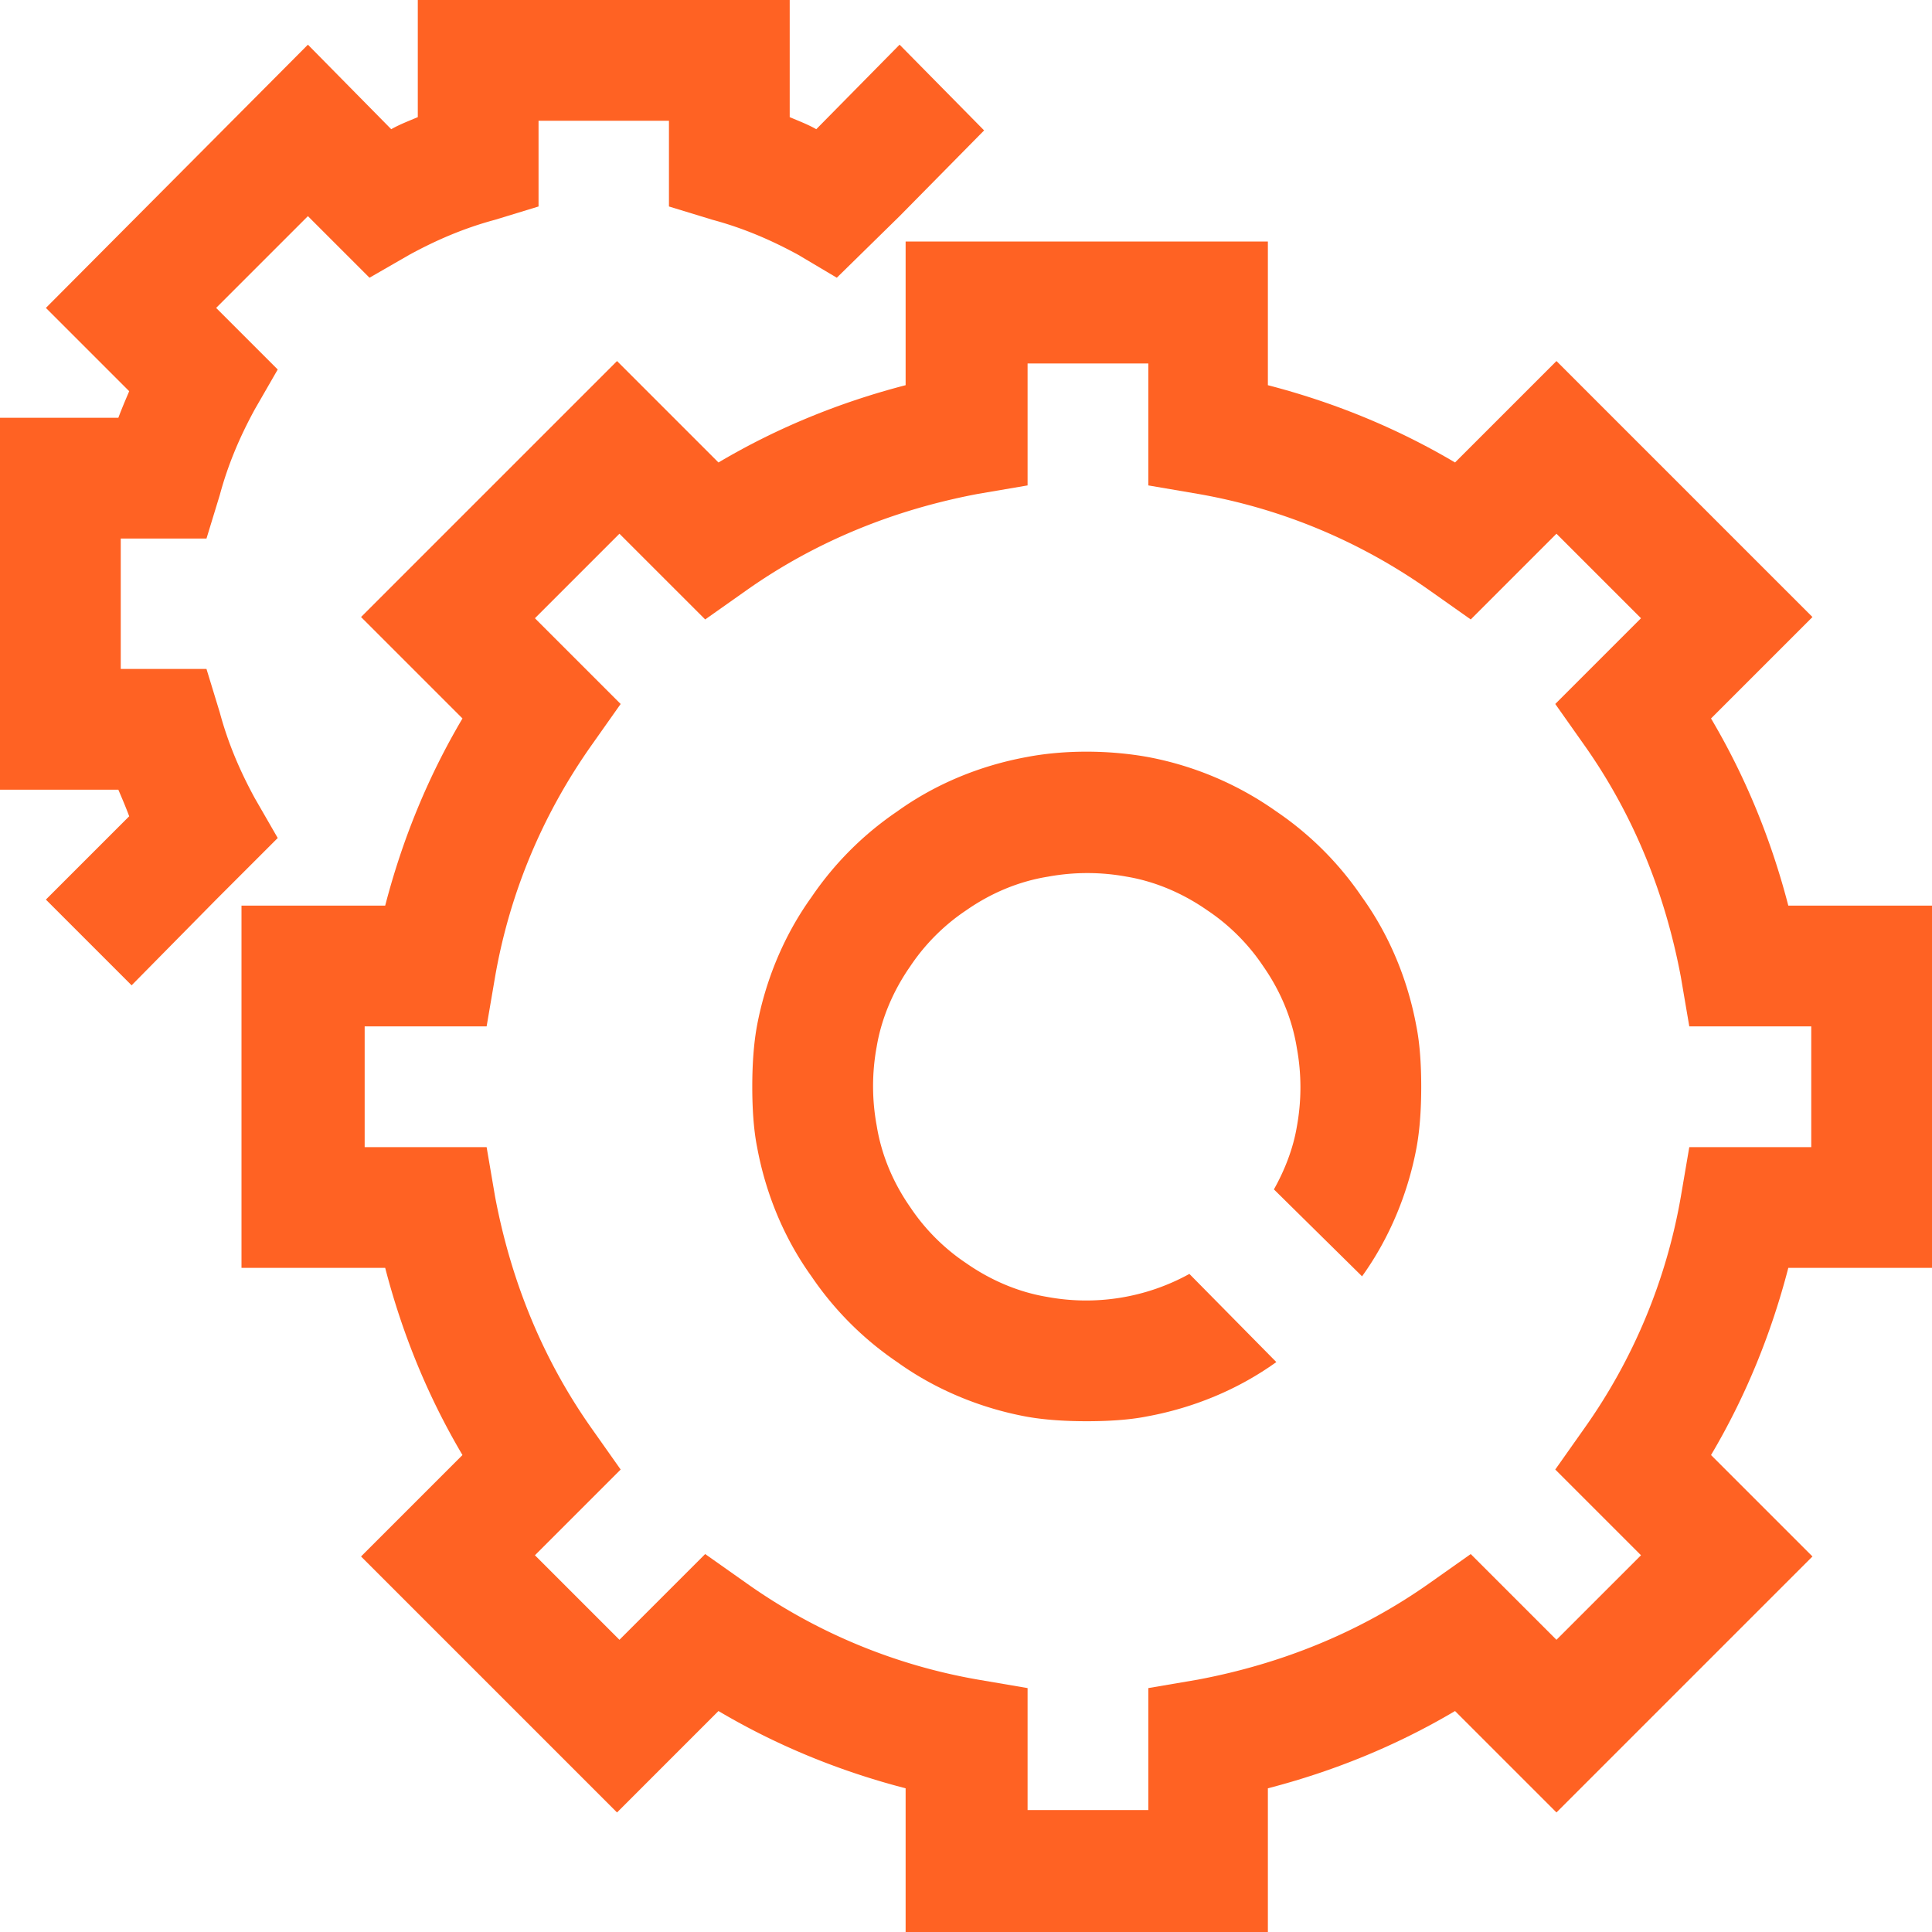
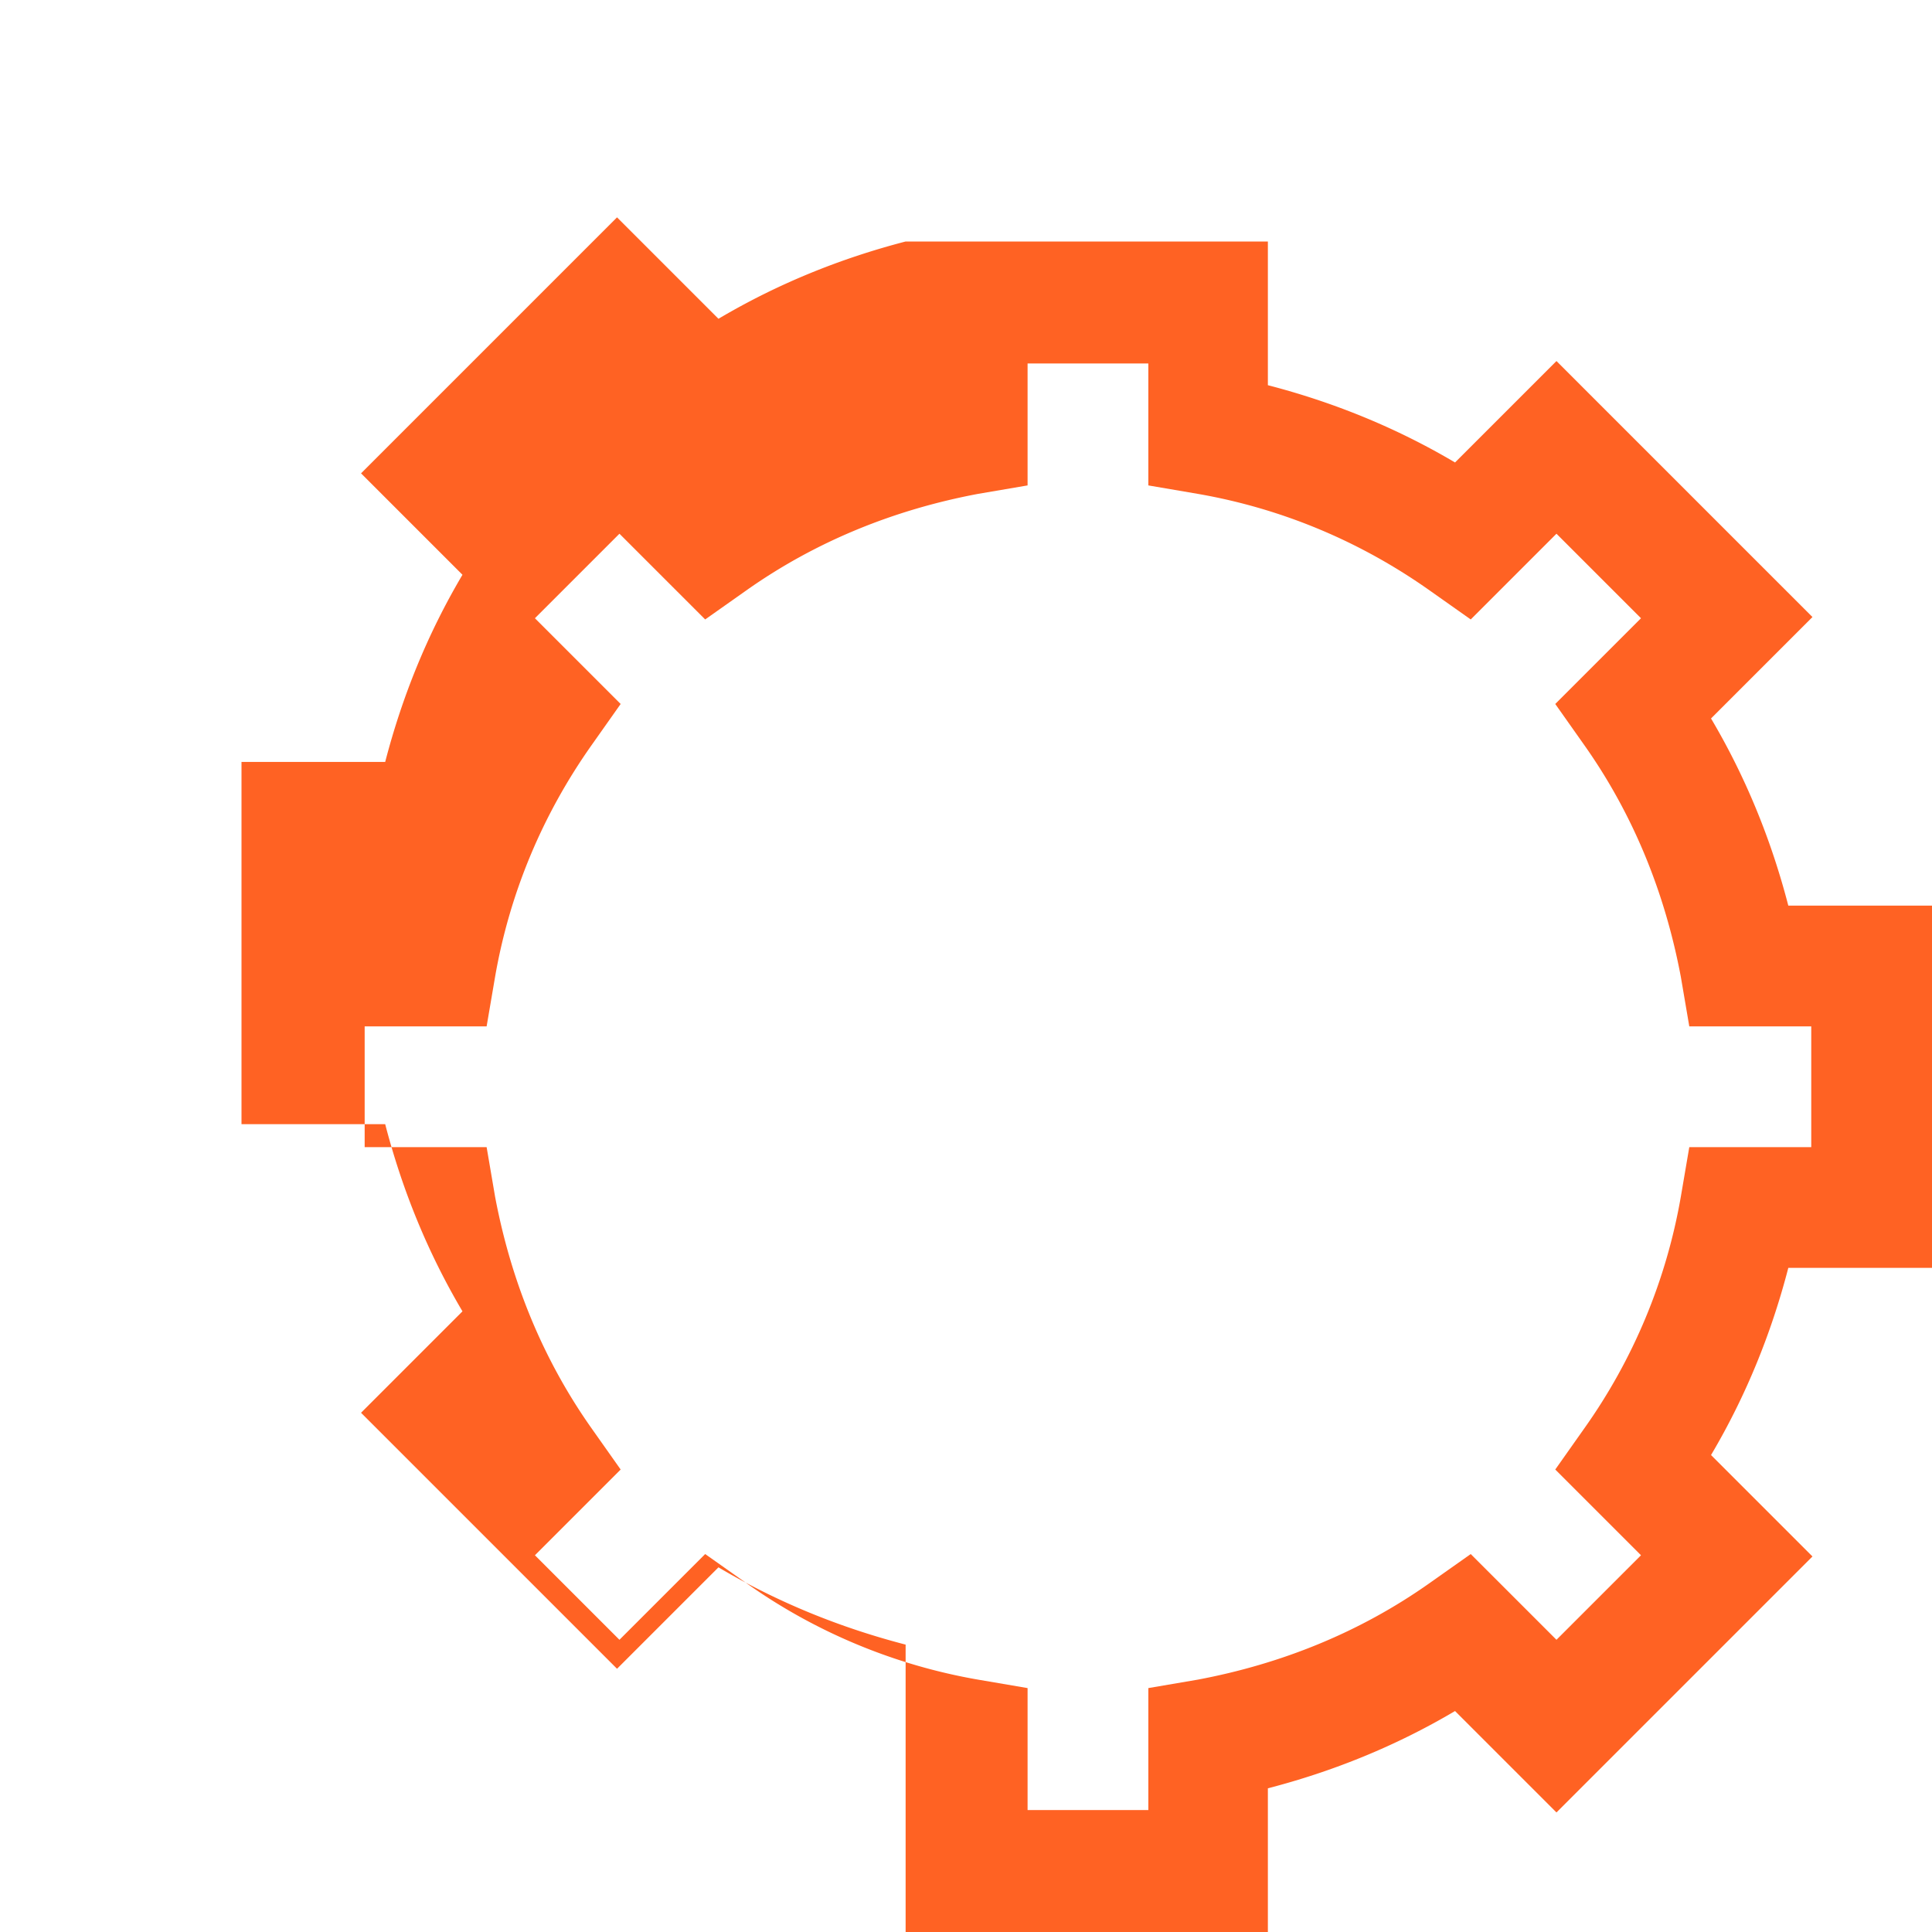
<svg xmlns="http://www.w3.org/2000/svg" viewBox="0 0 16 16">
  <g fill="#282d37">
-     <path d="M2.11 6.61c-.12-.22-.22-.45-.29-.71l-.11-.36H1V4.46h.71l.11-.36c.07-.26.17-.49.29-.71l.19-.33-.51-.51.76-.76.51.51.33-.19c.22-.12.45-.22.71-.29l.36-.11V1h1.08v.71l.36.11c.26.07.49.17.71.29l.32.19.52-.51.7-.71-.7-.71-.69.7c-.07-.04-.15-.07-.22-.1V0H3.46v.97c-.07.03-.15.06-.22.1l-.69-.7L.38 2.55l.69.69c-.03.07-.06.14-.09.22H0v3.08h.98c.03.07.06.14.09.22l-.69.69.71.71.7-.71.51-.51zm9.17.82c-.19-.28-.43-.52-.71-.71a2.7 2.7 0 0 0-1.06-.45c-.33-.06-.7-.06-1.01 0-.38.07-.75.22-1.07.45-.28.19-.52.43-.71.71-.23.32-.38.69-.45 1.06-.03.16-.04.34-.04.51s.01.35.04.5c.07.38.22.75.45 1.07.19.28.43.52.71.71.32.23.69.38 1.06.45.16.03.34.04.51.04s.35-.01.5-.04c.38-.07.75-.22 1.07-.45l-.72-.73a1.77 1.77 0 0 1-1.18.19c-.24-.04-.47-.14-.67-.28-.18-.12-.34-.28-.46-.46-.14-.2-.24-.43-.28-.68a1.8 1.8 0 0 1 0-.65c.04-.24.14-.47.28-.67.12-.18.28-.34.46-.46.2-.14.43-.24.68-.28a1.8 1.8 0 0 1 .65 0c.24.04.47.14.67.28.18.12.34.28.46.46.14.2.24.43.28.68a1.8 1.8 0 0 1 0 .65c-.03.18-.1.36-.19.52l.73.72c.23-.32.38-.69.45-1.06.03-.16.04-.34.04-.51s-.01-.35-.04-.5c-.07-.38-.22-.75-.45-1.07" style="fill:#ff6223" />
-     <path d="M16 10.5v-3h-1.19c-.14-.54-.35-1.06-.64-1.55l.84-.84-2.12-2.12-.84.84c-.49-.29-1.01-.5-1.55-.64V2h-3v1.19c-.54.14-1.06.35-1.55.64l-.84-.84-2.12 2.12.84.84c-.29.49-.5 1.01-.64 1.55H2v3h1.19c.14.54.35 1.06.64 1.55l-.84.84 2.12 2.12.84-.84c.49.29 1.01.5 1.55.64V16h3v-1.19c.54-.14 1.06-.35 1.55-.64l.84.84 2.12-2.12-.84-.84c.29-.49.5-1.01.64-1.55zm-2.01-1-.07.41a4.7 4.7 0 0 1-.8 1.92l-.24.34.71.71-.7.7-.71-.71-.34.24c-.58.41-1.23.67-1.92.8l-.41.07v1.01h-1v-1.01l-.41-.07a4.7 4.7 0 0 1-1.92-.8l-.34-.24-.71.71-.7-.7.71-.71-.24-.34c-.41-.58-.67-1.23-.8-1.92l-.07-.41H3.02v-1h1.01l.07-.41c.12-.69.39-1.34.8-1.92l.24-.34-.71-.71.7-.7.71.71.34-.24c.58-.41 1.23-.67 1.92-.8l.41-.07V3.01h1v1.01l.41.07c.69.12 1.34.39 1.92.8l.34.24.71-.71.7.7-.71.71.24.34c.41.58.67 1.23.8 1.92l.07.41H15v1z" style="fill:#ff6223" />
+     <path d="M16 10.5v-3h-1.19c-.14-.54-.35-1.06-.64-1.55l.84-.84-2.12-2.12-.84.84c-.49-.29-1.01-.5-1.55-.64V2h-3c-.54.14-1.06.35-1.55.64l-.84-.84-2.12 2.12.84.84c-.29.49-.5 1.01-.64 1.55H2v3h1.19c.14.54.35 1.06.64 1.55l-.84.84 2.12 2.12.84-.84c.49.29 1.01.5 1.55.64V16h3v-1.19c.54-.14 1.06-.35 1.55-.64l.84.84 2.12-2.12-.84-.84c.29-.49.5-1.01.64-1.55zm-2.01-1-.07.41a4.7 4.7 0 0 1-.8 1.92l-.24.34.71.71-.7.7-.71-.71-.34.24c-.58.41-1.23.67-1.92.8l-.41.07v1.01h-1v-1.01l-.41-.07a4.7 4.7 0 0 1-1.92-.8l-.34-.24-.71.71-.7-.7.71-.71-.24-.34c-.41-.58-.67-1.23-.8-1.92l-.07-.41H3.02v-1h1.01l.07-.41c.12-.69.39-1.34.8-1.92l.24-.34-.71-.71.7-.7.71.71.34-.24c.58-.41 1.23-.67 1.92-.8l.41-.07V3.01h1v1.01l.41.07c.69.12 1.34.39 1.92.8l.34.24.71-.71.7.7-.71.71.24.34c.41.58.67 1.23.8 1.92l.07.41H15v1z" style="fill:#ff6223" />
  </g>
</svg>